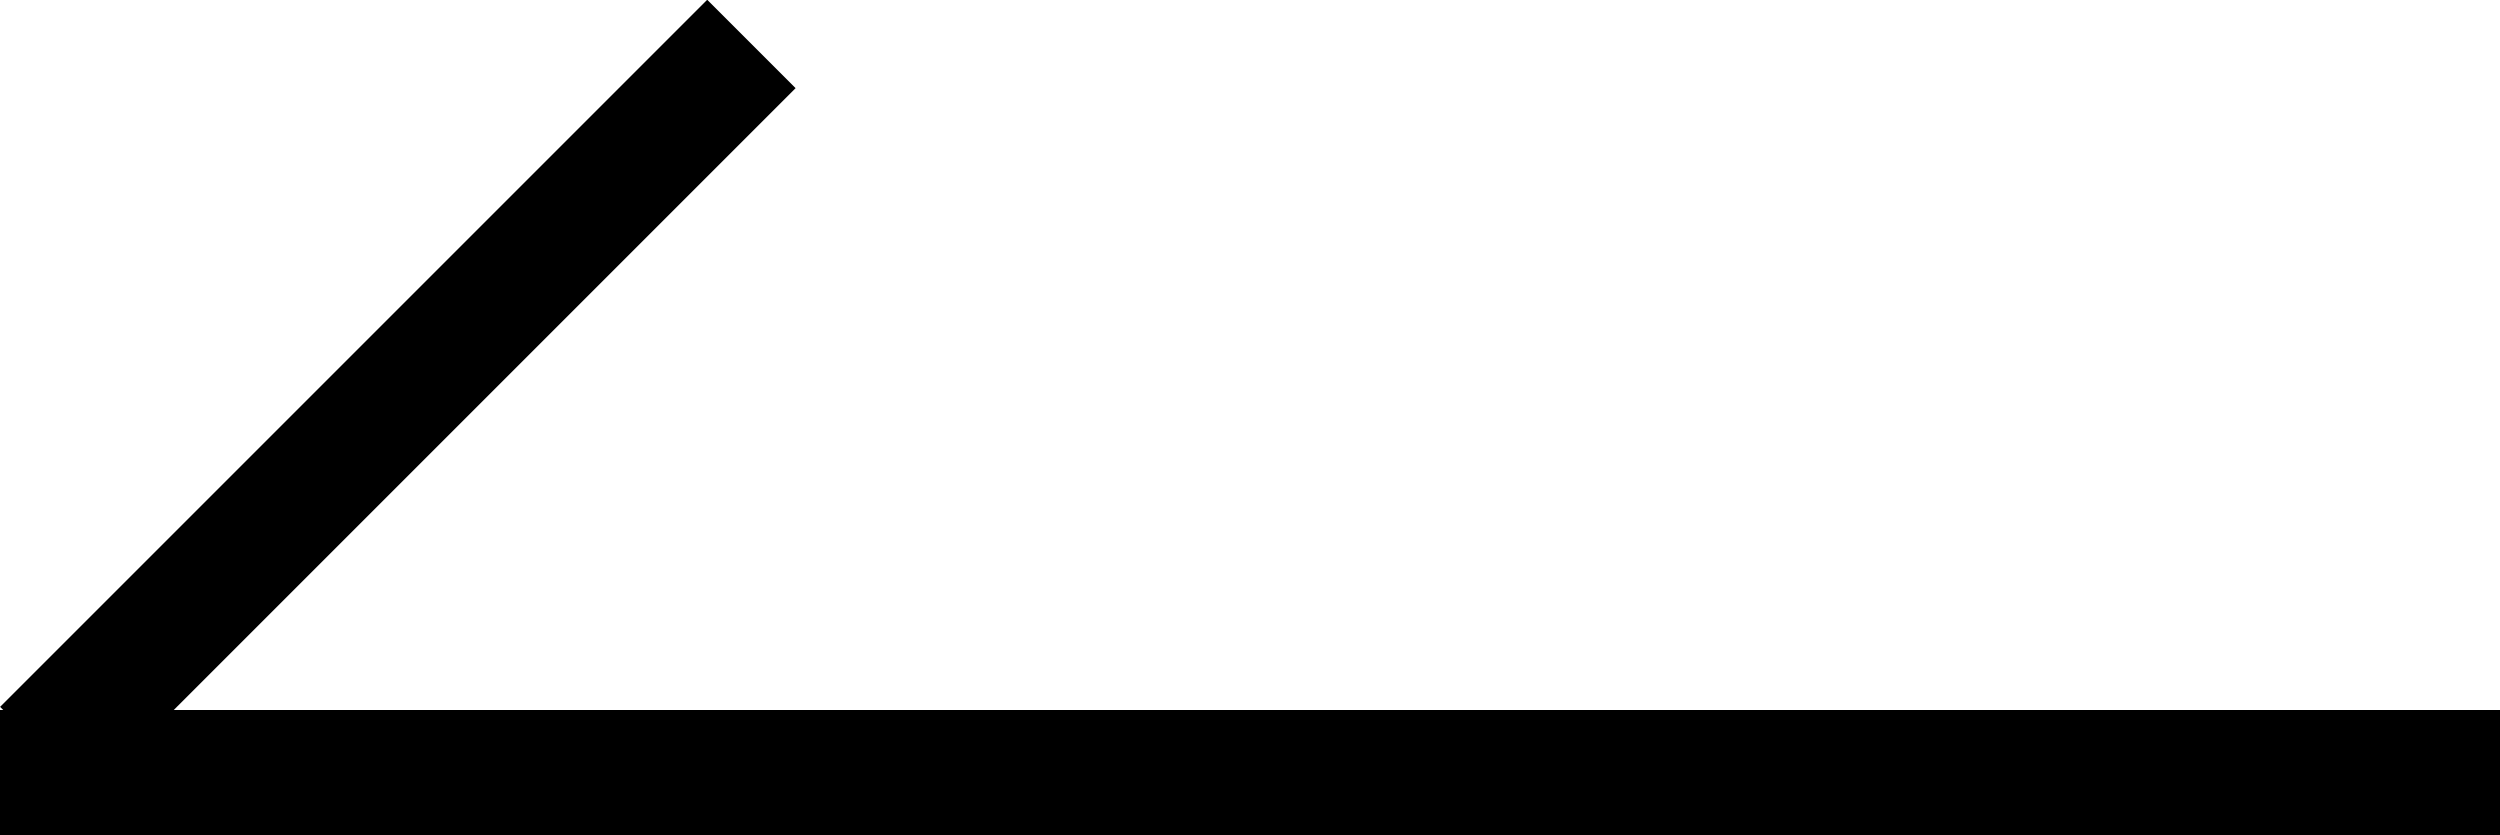
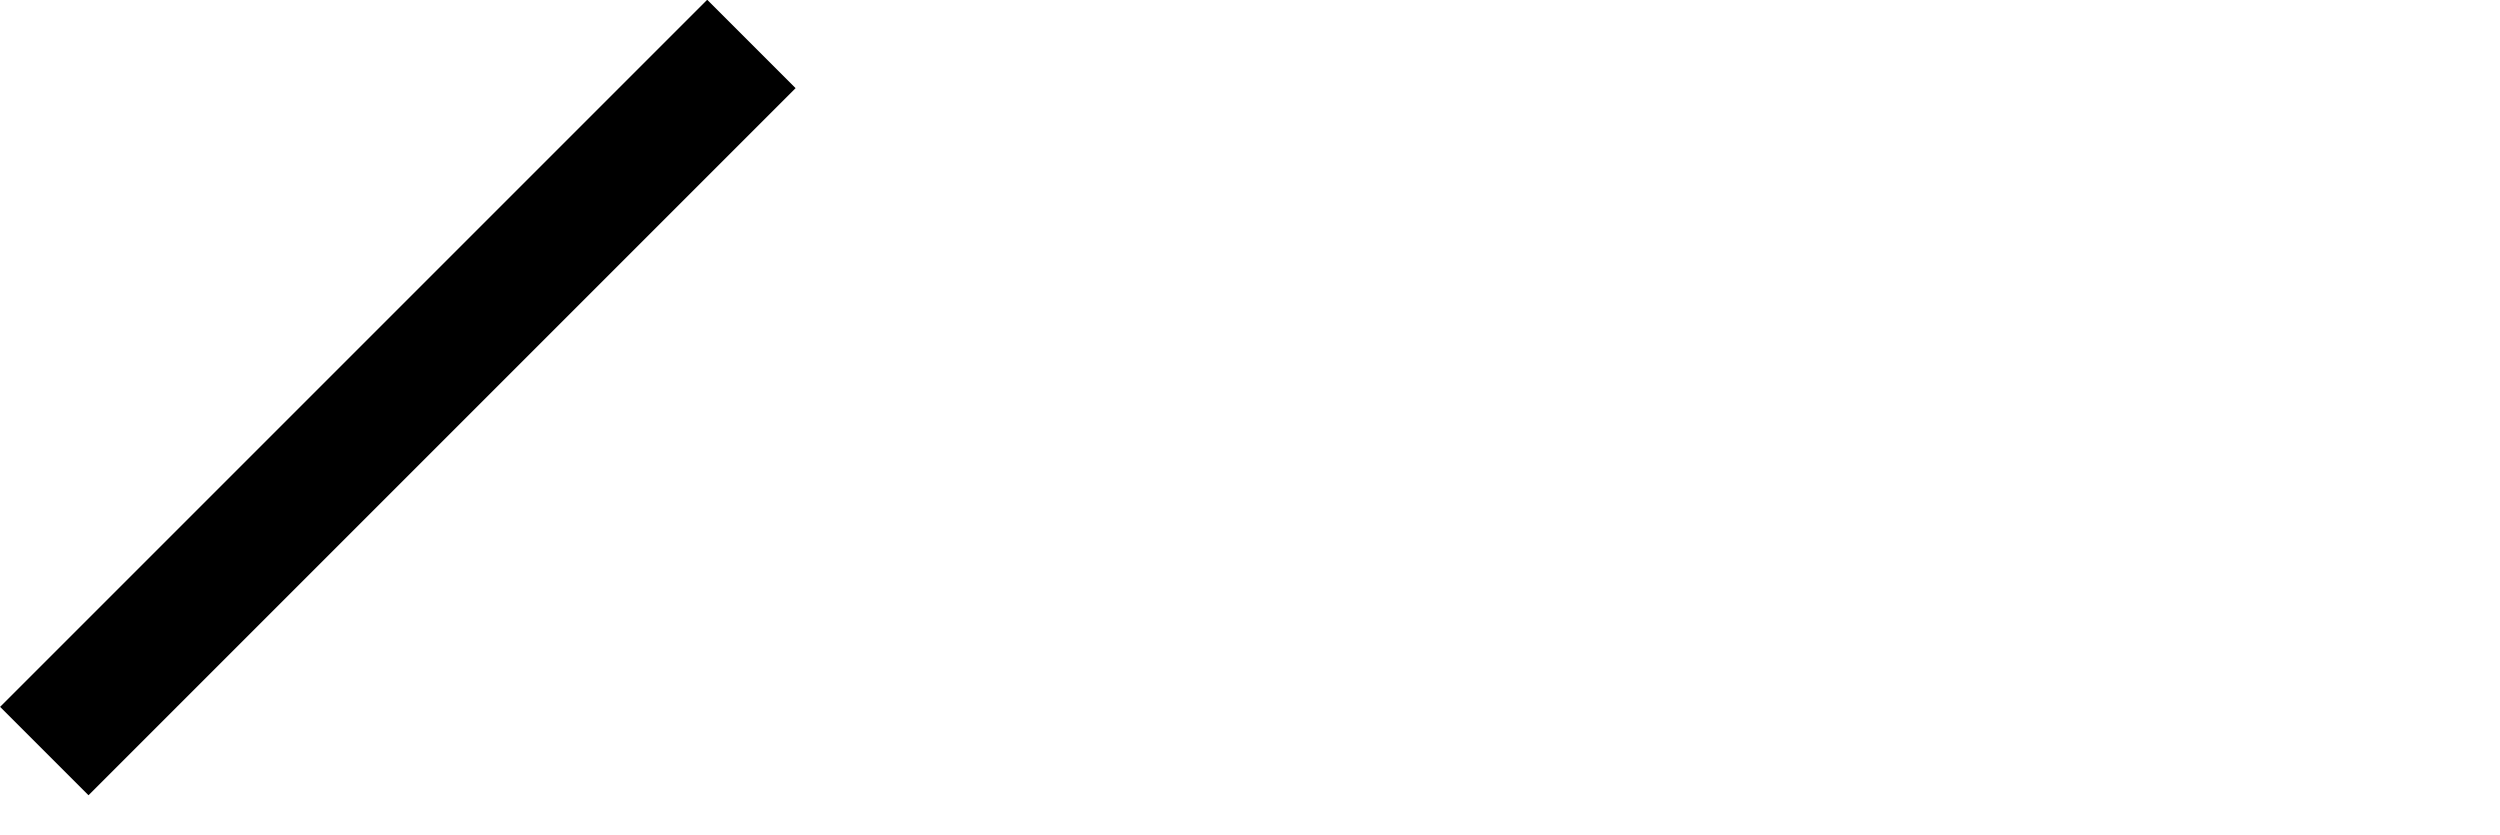
<svg xmlns="http://www.w3.org/2000/svg" viewBox="0 0 20 6.68">
  <title>allow-l</title>
  <g id="レイヤー_2" data-name="レイヤー 2">
    <g id="レイヤー_1-2" data-name="レイヤー 1">
-       <rect y="5.68" width="20" height="1" transform="translate(20 12.36) rotate(-180)" />
      <rect x="-0.82" y="2.68" width="8" height="1" transform="translate(7.68 3.18) rotate(135)" />
    </g>
  </g>
</svg>